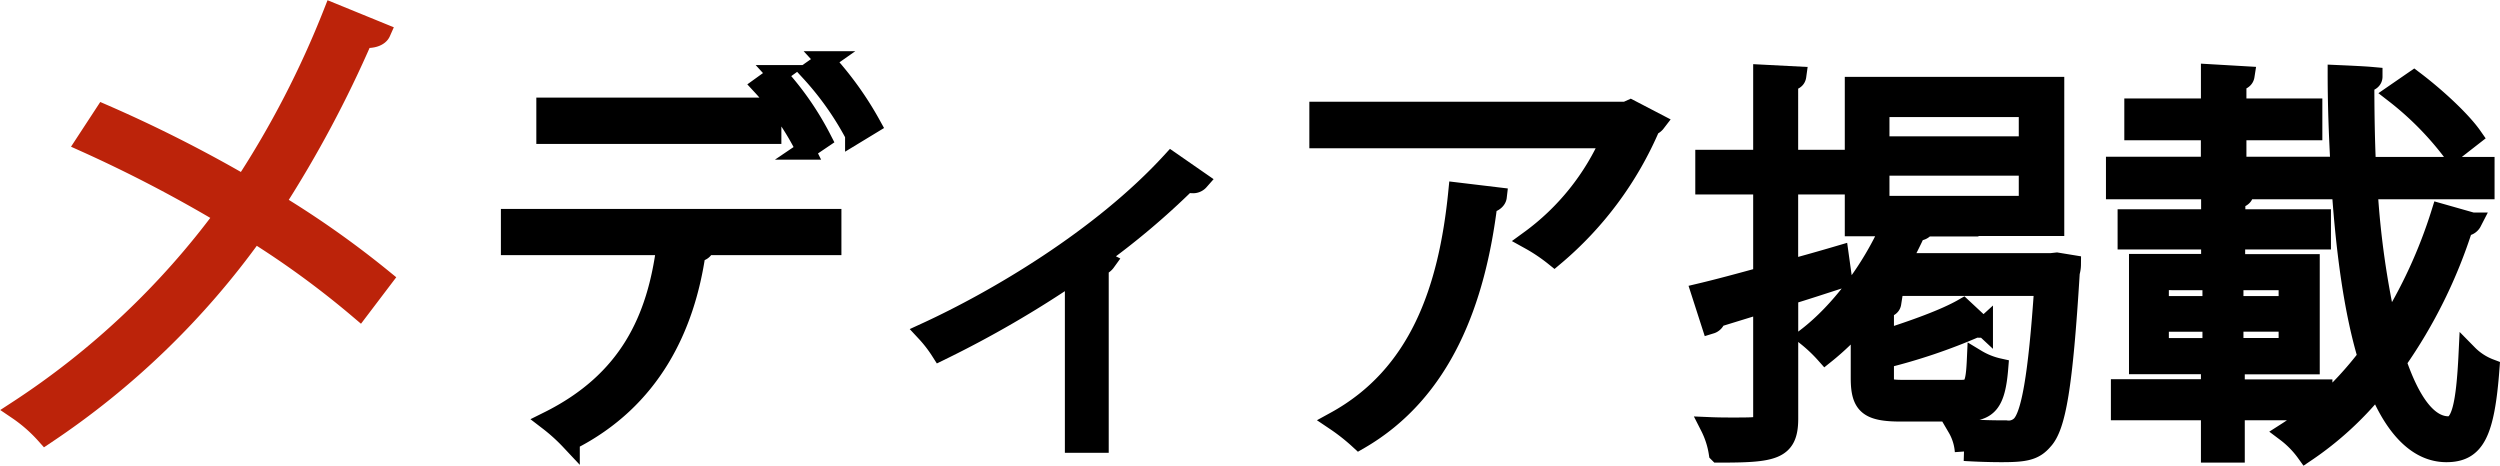
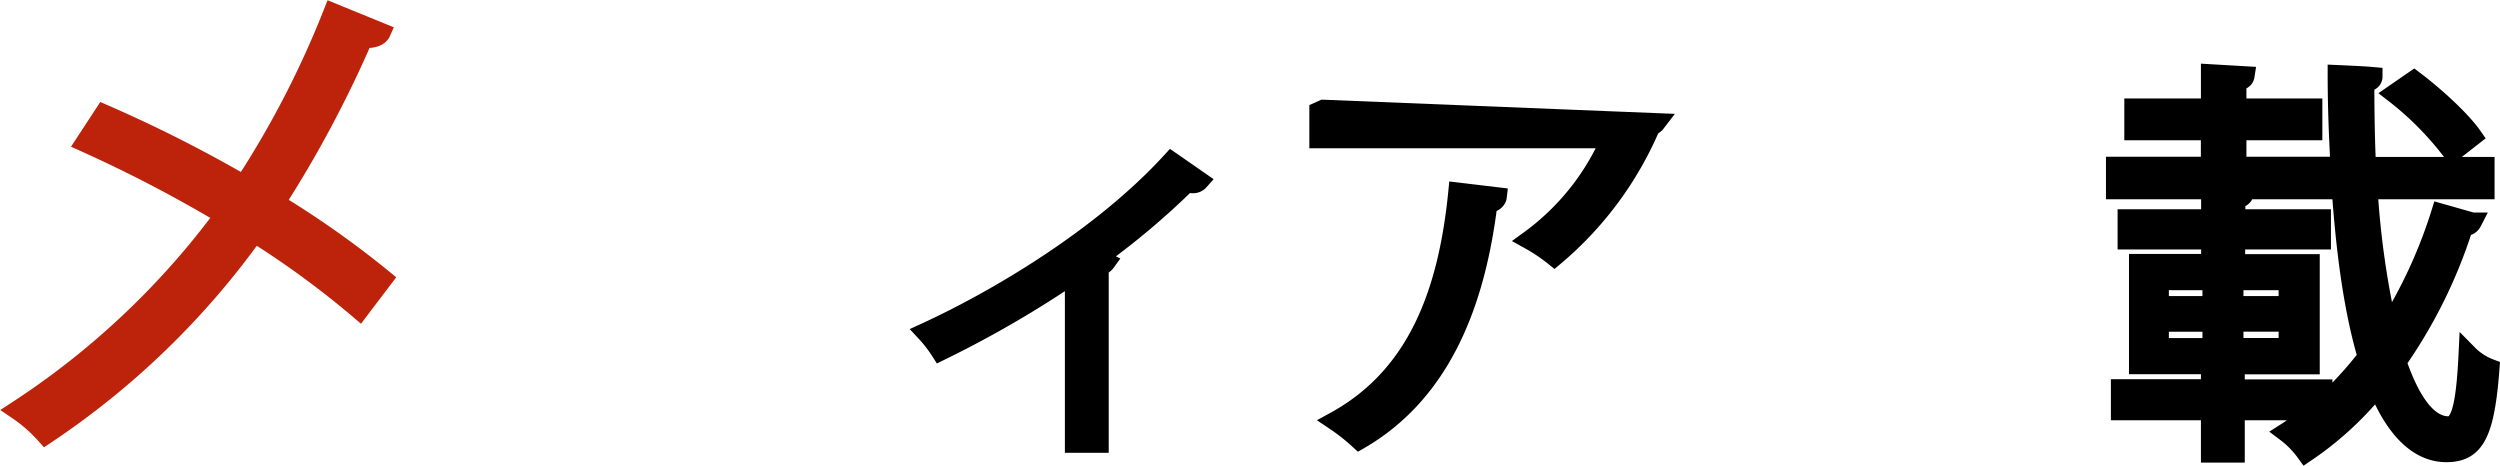
<svg xmlns="http://www.w3.org/2000/svg" viewBox="0 0 395.14 73.62">
  <defs>
    <style>.cls-1{fill:#bc230a;stroke:#bc230a;}.cls-1,.cls-2{stroke-miterlimit:10;stroke-width:3px;}.cls-2{stroke:#000;}</style>
  </defs>
  <g id="レイヤー_2" data-name="レイヤー 2">
    <g id="レイヤー_1-2" data-name="レイヤー 1">
      <path class="cls-1" d="M16.41,18A217.37,217.37,0,0,1,38.56,29.19,150.09,150.09,0,0,0,52.61,2l7.64,3.12c-.31.7-1.4,1.09-2.81.94A183,183,0,0,1,43.56,32.07a150.39,150.39,0,0,1,17,12L56.82,49A142.71,142.71,0,0,0,40.2,36.83a127.45,127.45,0,0,1-33,31.9,23.9,23.9,0,0,0-4.45-3.9A126.46,126.46,0,0,0,35.44,34a217.17,217.17,0,0,0-22-11.46Z" />
-       <path class="cls-2" d="M131.49,38.83H110.23l1.1.32c-.07.39-.58.71-1.29.78-1.68,11.65-7,23.25-19.9,29.75a28.79,28.79,0,0,0-3.48-3.15c12.69-6.31,17.13-16.1,18.61-27.7H80.67V34.52h50.82ZM122,21.25H86.27V16.93H122Zm.84-9.47A46.73,46.73,0,0,1,129.94,22l-2.57,1.74a43,43,0,0,0-7-10.18Zm7.6-2.19a52.11,52.11,0,0,1,7.28,10.11l-2.65,1.61a47.73,47.73,0,0,0-7.08-10Z" />
      <path class="cls-2" d="M189.58,28.59a1.33,1.33,0,0,1-1.09.45,4.08,4.08,0,0,1-.91-.13,120,120,0,0,1-14.17,11.92,10,10,0,0,1,1.42.58,1.81,1.81,0,0,1-1.09.71V70.07h-3.93V43.21a168.54,168.54,0,0,1-21.19,12.3,20.62,20.62,0,0,0-2.32-3c11.08-5.09,27.69-14.82,38.84-27Z" />
-       <path class="cls-2" d="M261.78,19.38a1.65,1.65,0,0,1-.84.58,55.11,55.11,0,0,1-15.26,20.61,27.52,27.52,0,0,0-3.93-2.64,38.93,38.93,0,0,0,12.82-16H208.45V17.58H257l.71-.32ZM236.66,31.1c-.06.52-.64,1-1.48,1.1-1.87,15.2-7.08,29.69-20.35,37.35a31.71,31.71,0,0,0-3.8-3c13.14-7.21,17.84-20.67,19.38-36.2Z" />
-       <path class="cls-2" d="M282.71,42.57c2.64-.71,5.35-1.48,8-2.26l.51,3.67c-2.83.91-5.73,1.87-8.5,2.71V66.2c0,5.09-2.51,5.42-11.14,5.42a13.9,13.9,0,0,0-1.35-4.19c1.41.06,2.7.06,3.86.06,4.51,0,4.51-.06,4.51-1.35V48l-7.34,2.26a1.2,1.2,0,0,1-.84,1l-1.61-5c2.7-.64,6.05-1.54,9.79-2.57V29.24h-9.15V25.18h9.15V11.72L284,12c-.07.51-.39.77-1.29.9V25.18h7.86v4.06h-7.86Zm42.38-1.16,2.32.38a4.74,4.74,0,0,1-.19,1.29c-1.1,18-2.19,24.35-4.25,26.54-1.42,1.67-2.9,1.93-6.64,1.93-1.67,0-3.8-.06-5.86-.19a8.6,8.6,0,0,0-1.16-3.74c3.35.32,6.51.32,7.73.32a2.74,2.74,0,0,0,2.38-.77c1.48-1.54,2.64-7.28,3.61-21.9H298.1c-.58.84-1.16,1.68-1.73,2.45l2.64.19c-.07.45-.39.71-1.16.84v4.83c4.63-1.48,9.53-3.22,12.43-4.89l3.22,3a.73.73,0,0,1-.52.19,2.58,2.58,0,0,1-.64-.06,90.68,90.68,0,0,1-14.49,4.89v3.09c0,1.49.38,1.74,3,1.74h9.08c1.93,0,2.26-.58,2.45-4.83a11.72,11.72,0,0,0,3.54,1.42c-.45,5.6-1.67,7-5.6,7h-9.86c-5.15,0-6.44-1.09-6.44-5.35V50.68A41.54,41.54,0,0,1,288.51,56a24,24,0,0,0-2.9-2.76c5.09-3.93,10.05-10.44,13.14-17.4h-5.67V13.65h31.69V35.8H304.16l.19.07a1.3,1.3,0,0,1-1.42.64c-.77,1.68-1.61,3.35-2.51,5h23.77ZM297.14,17v6.05h23.44V17Zm0,9.27v6.19h23.44V26.27Z" />
+       <path class="cls-2" d="M261.78,19.38a1.65,1.65,0,0,1-.84.58,55.11,55.11,0,0,1-15.26,20.61,27.52,27.52,0,0,0-3.93-2.64,38.93,38.93,0,0,0,12.82-16H208.45V17.58l.71-.32ZM236.66,31.1c-.06.52-.64,1-1.48,1.1-1.87,15.2-7.08,29.69-20.35,37.35a31.71,31.71,0,0,0-3.8-3c13.14-7.21,17.84-20.67,19.38-36.2Z" />
      <path class="cls-2" d="M374.3,30a137,137,0,0,0,3.09,21.83,77.77,77.77,0,0,0,8.37-18.16l5,1.42a1.31,1.31,0,0,1-1.35.7,78.58,78.58,0,0,1-10.56,21.39C381,63.44,383.7,67.3,387,67.3c1.93,0,2.7-3.28,3.09-11.34a9.66,9.66,0,0,0,3.47,2.26c-.77,10.24-2.31,13.33-6.89,13.33s-8.24-3.93-10.88-10.43a51.41,51.41,0,0,1-11.34,10.43,15,15,0,0,0-3.15-3.22,48.88,48.88,0,0,0,4.7-3.41H353.3v6.7h-3.93v-6.7H335.14V61.44h14.23v-3.8H338v-16h11.4V37.93h-13.2V34.58h13.2V30.27l5.28.38c-.06.39-.45.71-1.29.84v3.09h13.53v3.35H353.36v3.74h11.79v16H353.3v3.8h13.85V64a56.57,56.57,0,0,0,7-7.6C372,49.2,370.75,40.06,370.05,30H334.36V26.27h15v-5.6H337.26V17.06h12.11V11.65l5.48.32c-.07.45-.39.78-1.29.91v4.18h12v3.61h-12v5.6h16.29c-.26-4.7-.45-9.59-.45-14.49,4.32.19,5,.26,5.67.32,0,.52-.39.84-1.29,1,0,4.51.07,8.89.26,13.2h18.74V30Zm-33,14.36V48.3h8.31V44.37Zm0,6.57v4h8.31v-4Zm20.35-2.64V44.37h-8.56V48.3Zm0,6.63v-4h-8.56v4Zm19.9-42.25c3.42,2.58,7.48,6.31,9.28,8.89l-3.22,2.51a49.06,49.06,0,0,0-9.15-9.27Z" />
    </g>
  </g>
</svg>